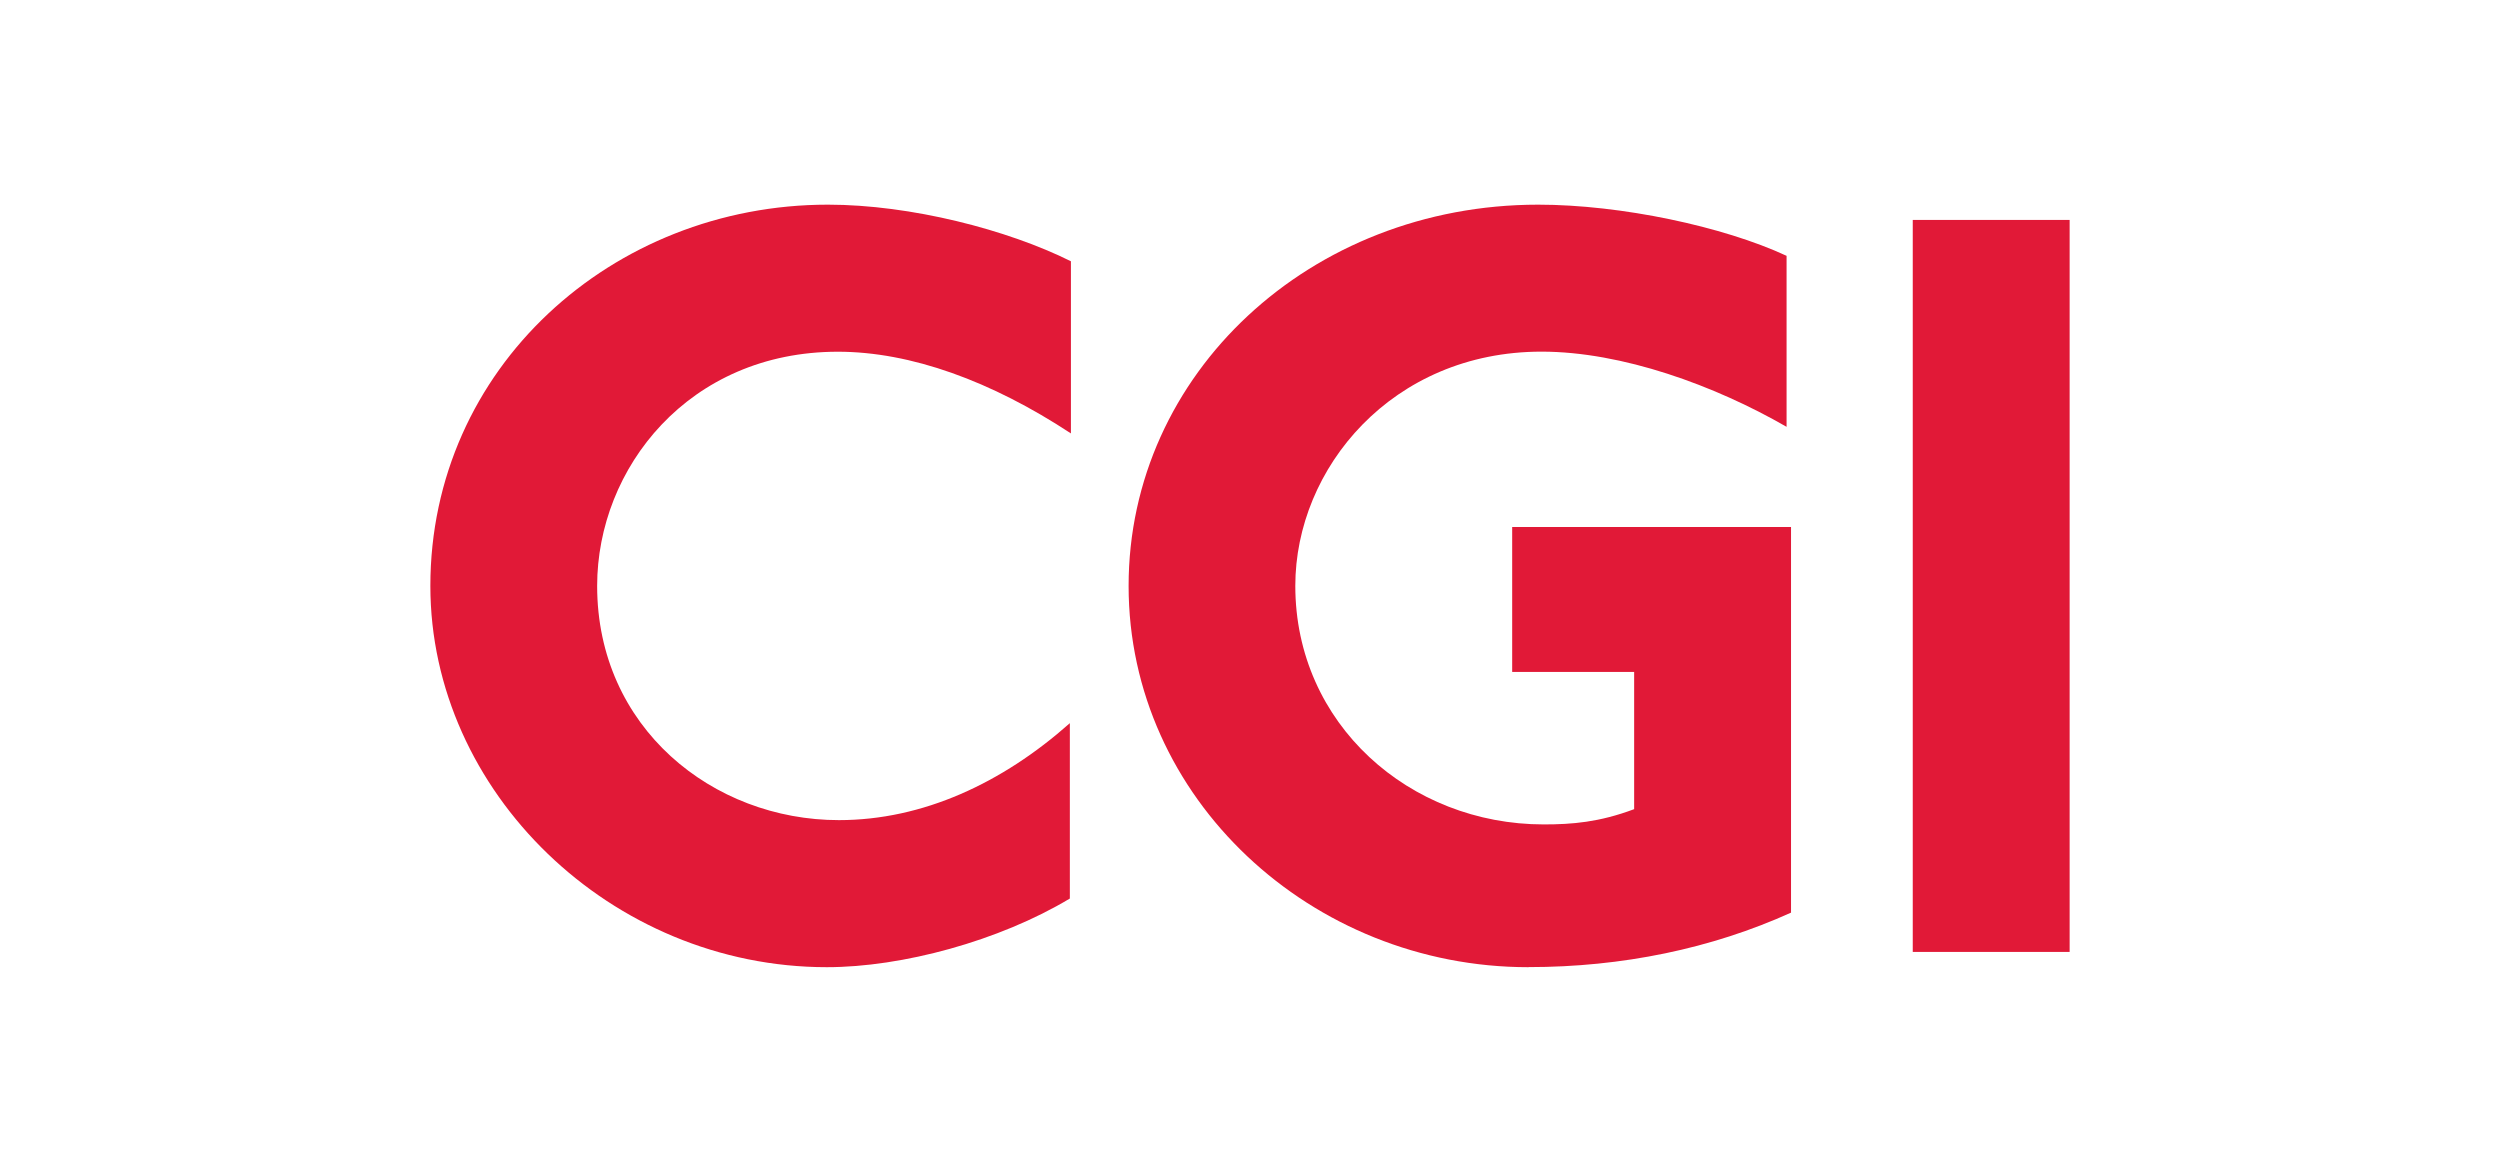
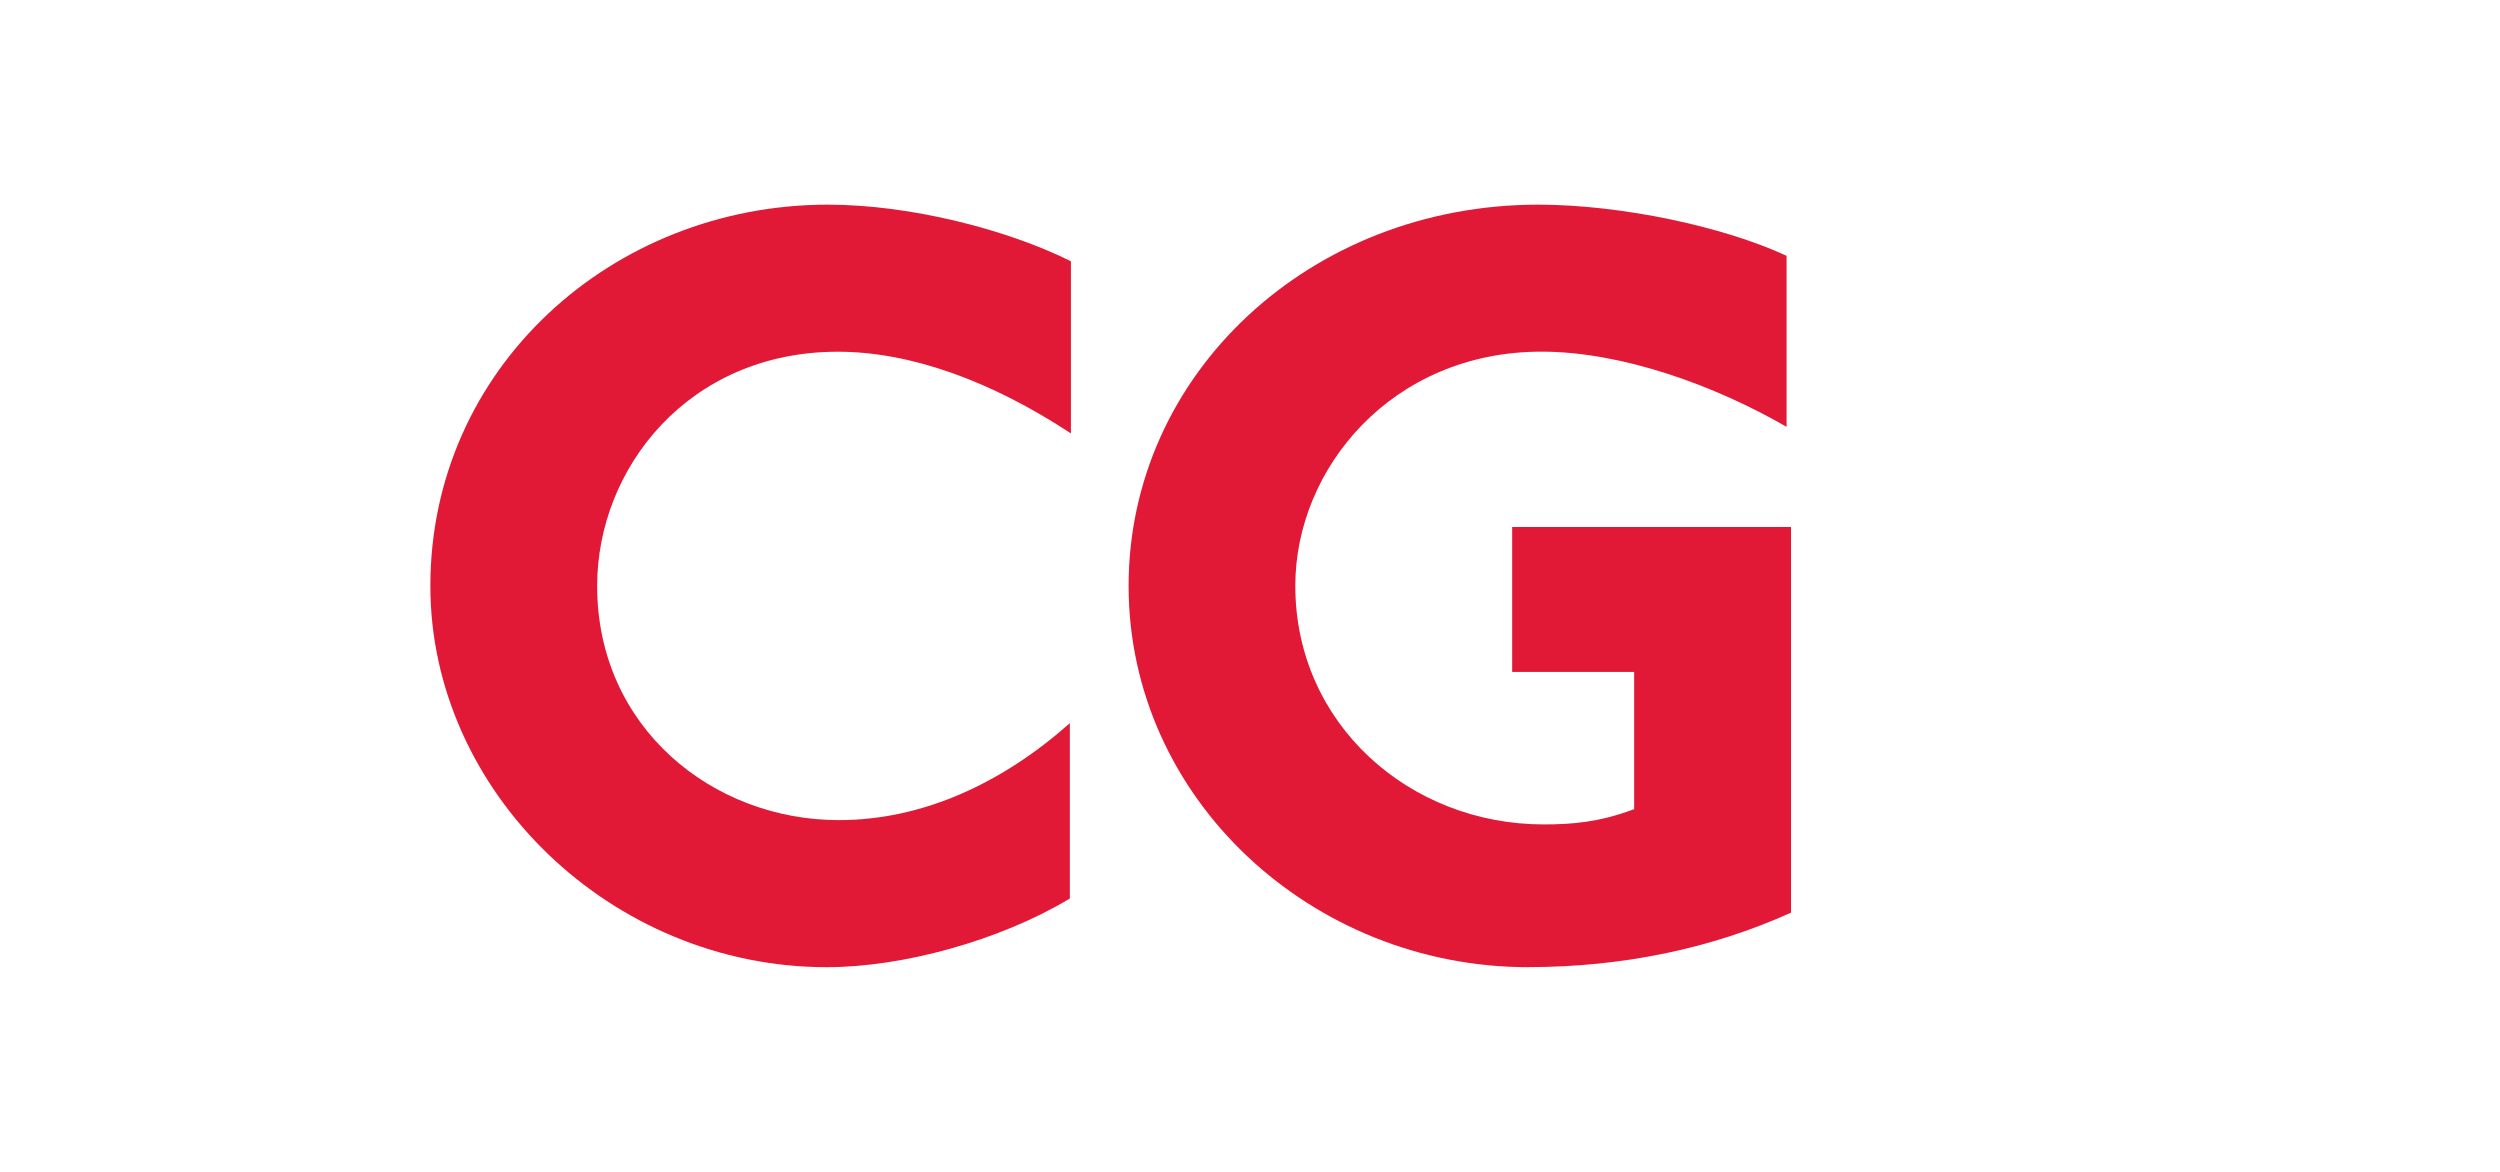
<svg xmlns="http://www.w3.org/2000/svg" id="svg3430" version="1.1" viewBox="0 0 302.94 142">
  <defs>
    <style> .st0 { fill: #e11937; } </style>
  </defs>
  <g id="layer1">
    <g id="g3458">
      <g id="Layer_1">
        <g id="g3438">
          <path id="path3432" class="st0" d="M101.53,42.62c-18.08,0-29.17,14.12-29.17,28.38,0,17.16,13.99,28.38,29.3,28.38,10.16,0,19.8-4.49,27.98-11.75v21.25c-8.58,5.15-20.33,8.32-29.44,8.32-26.14,0-48.05-21.25-48.05-46.2,0-26.4,22.04-46.2,48.18-46.2,10.03,0,21.78,3.04,29.44,6.86v20.86c-9.64-6.34-19.4-9.9-28.25-9.9h0Z" />
          <path id="path3434" class="st0" d="M185.2,117.2c-26.27,0-48.44-20.46-48.44-46.2s22.04-46.2,49.63-46.2c10.03,0,22.44,2.64,30.1,6.2v20.72c-8.71-5.02-19.93-9.11-29.7-9.11-18.08,0-29.83,14.12-29.83,28.38,0,16.76,13.86,28.91,30.1,28.91,3.43,0,6.73-.26,10.96-1.85v-16.63h-14.78v-17.56h33.79v46.73c-9.64,4.36-20.46,6.6-31.81,6.6Z" />
-           <path id="path3436" class="st0" d="M231.78,115.35V26.65h19.01v88.7h-19.01Z" />
        </g>
      </g>
    </g>
  </g>
</svg>